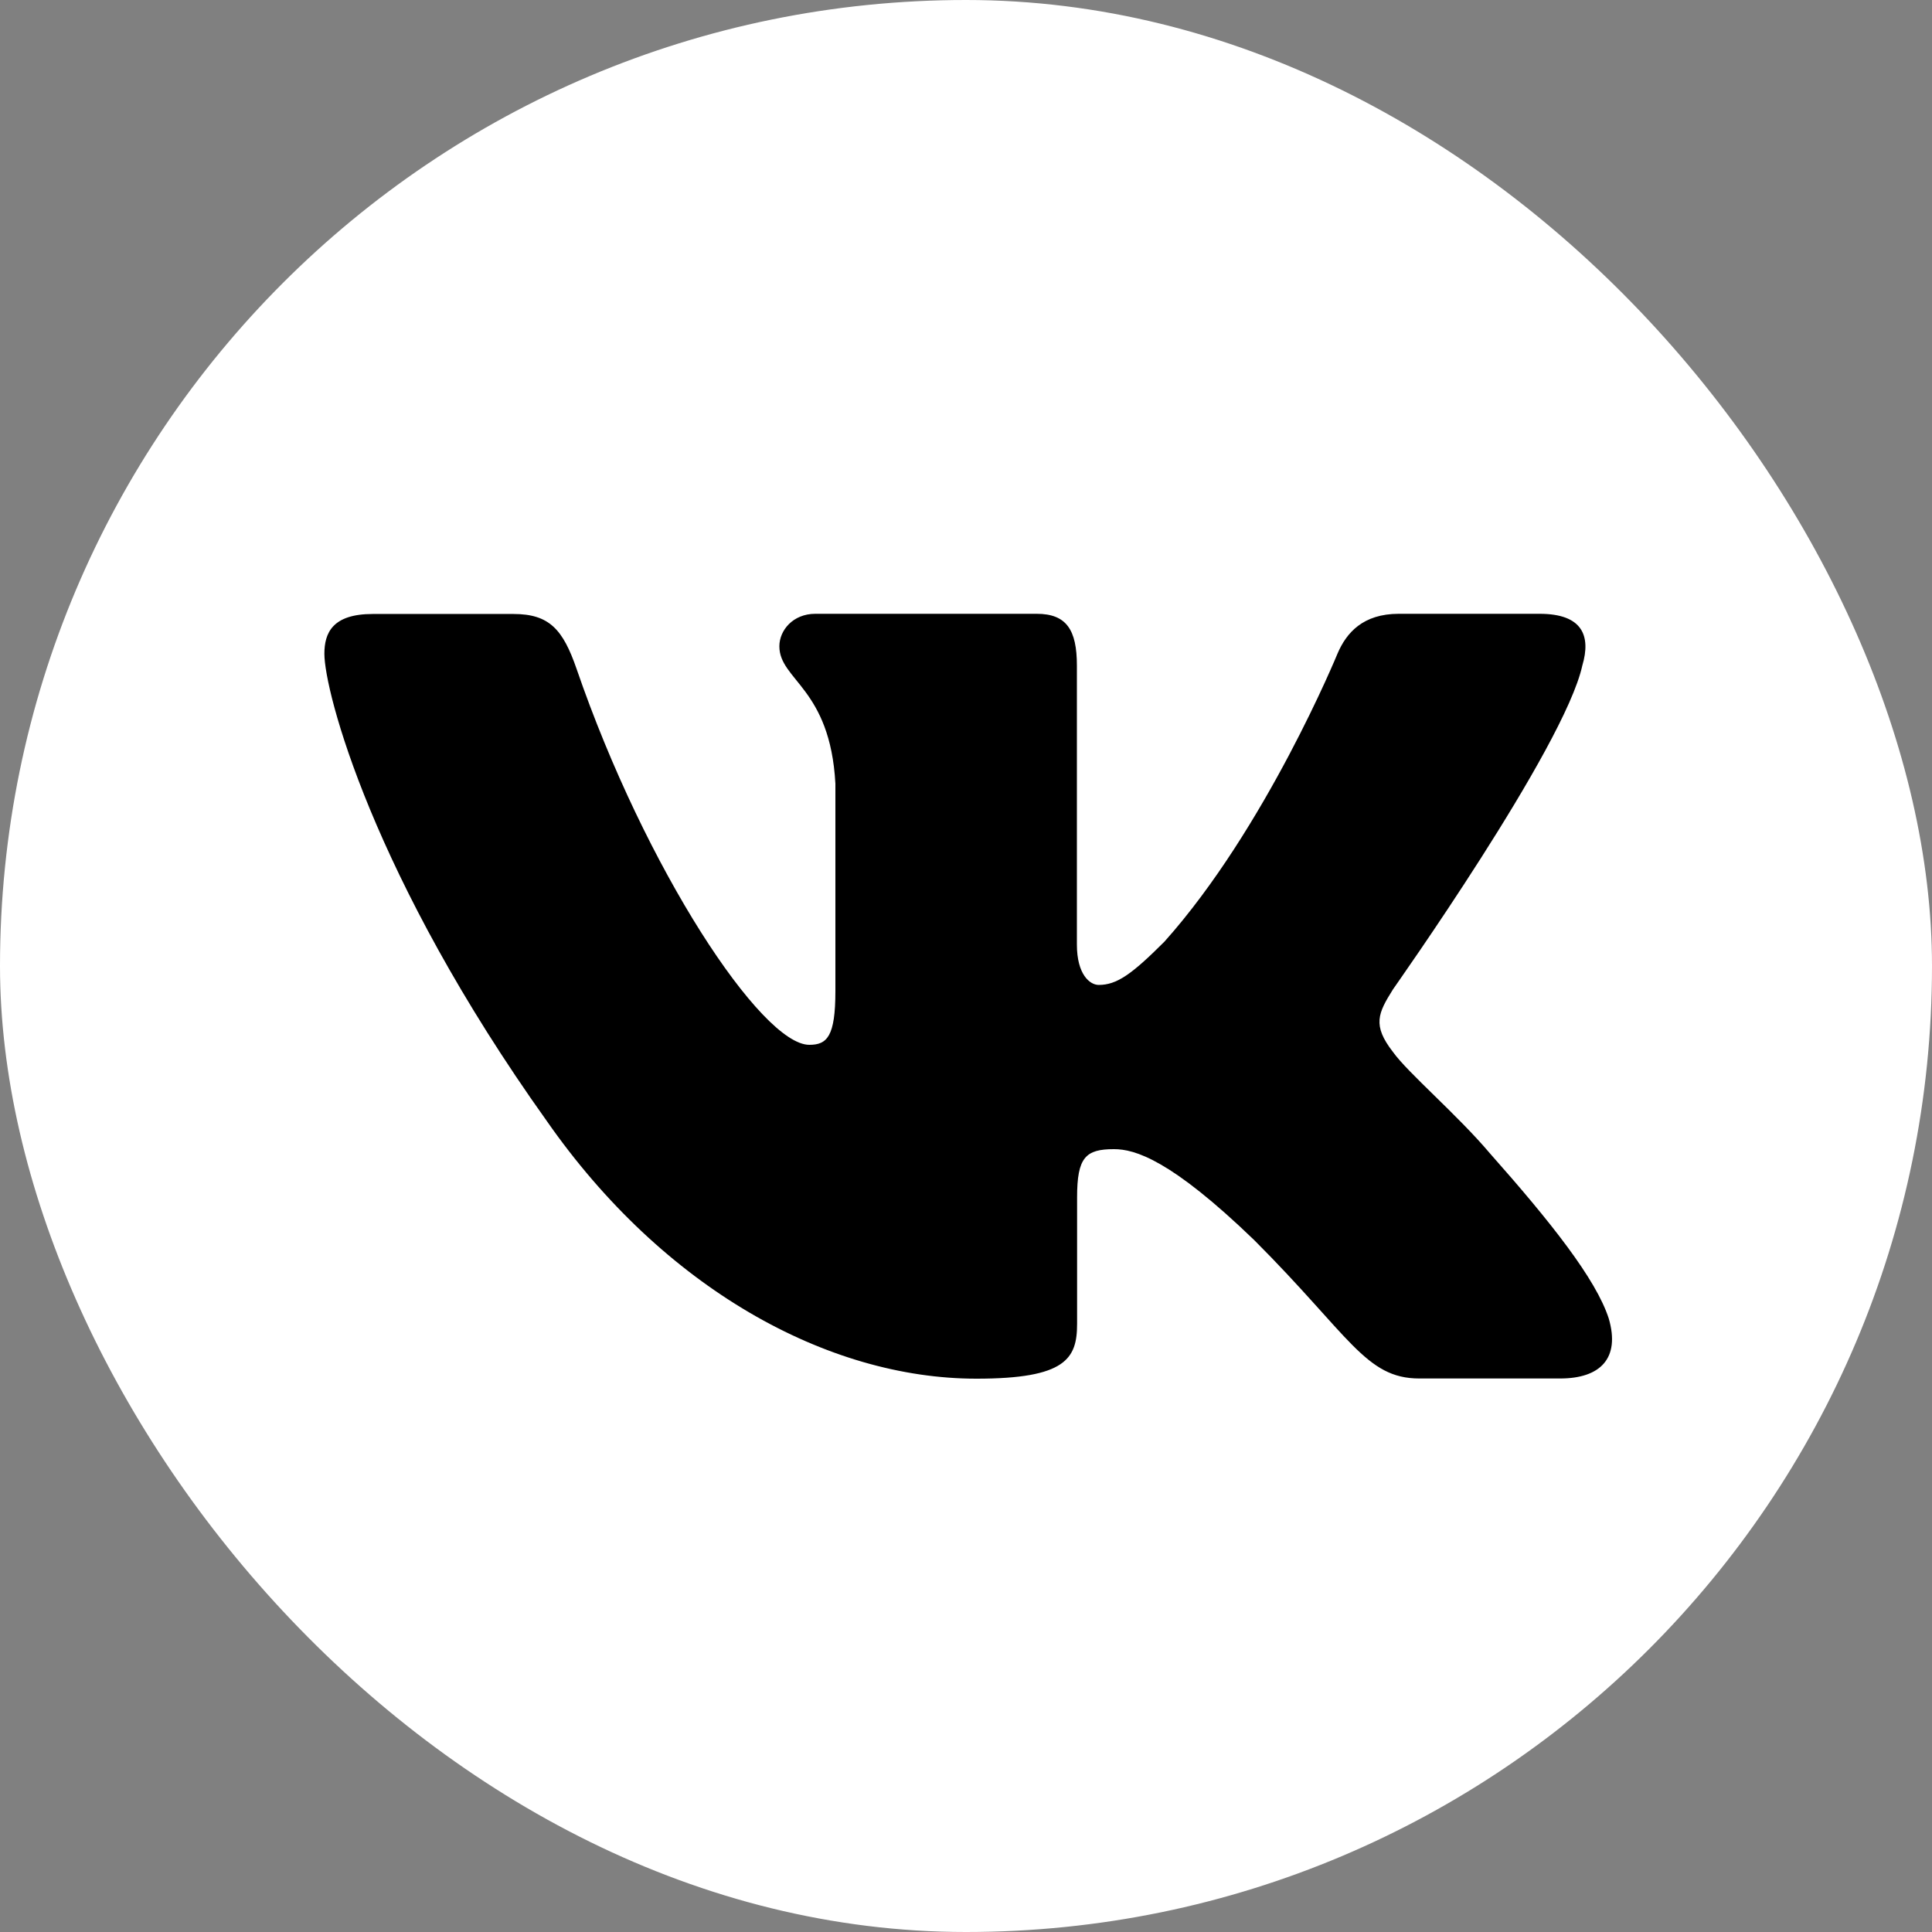
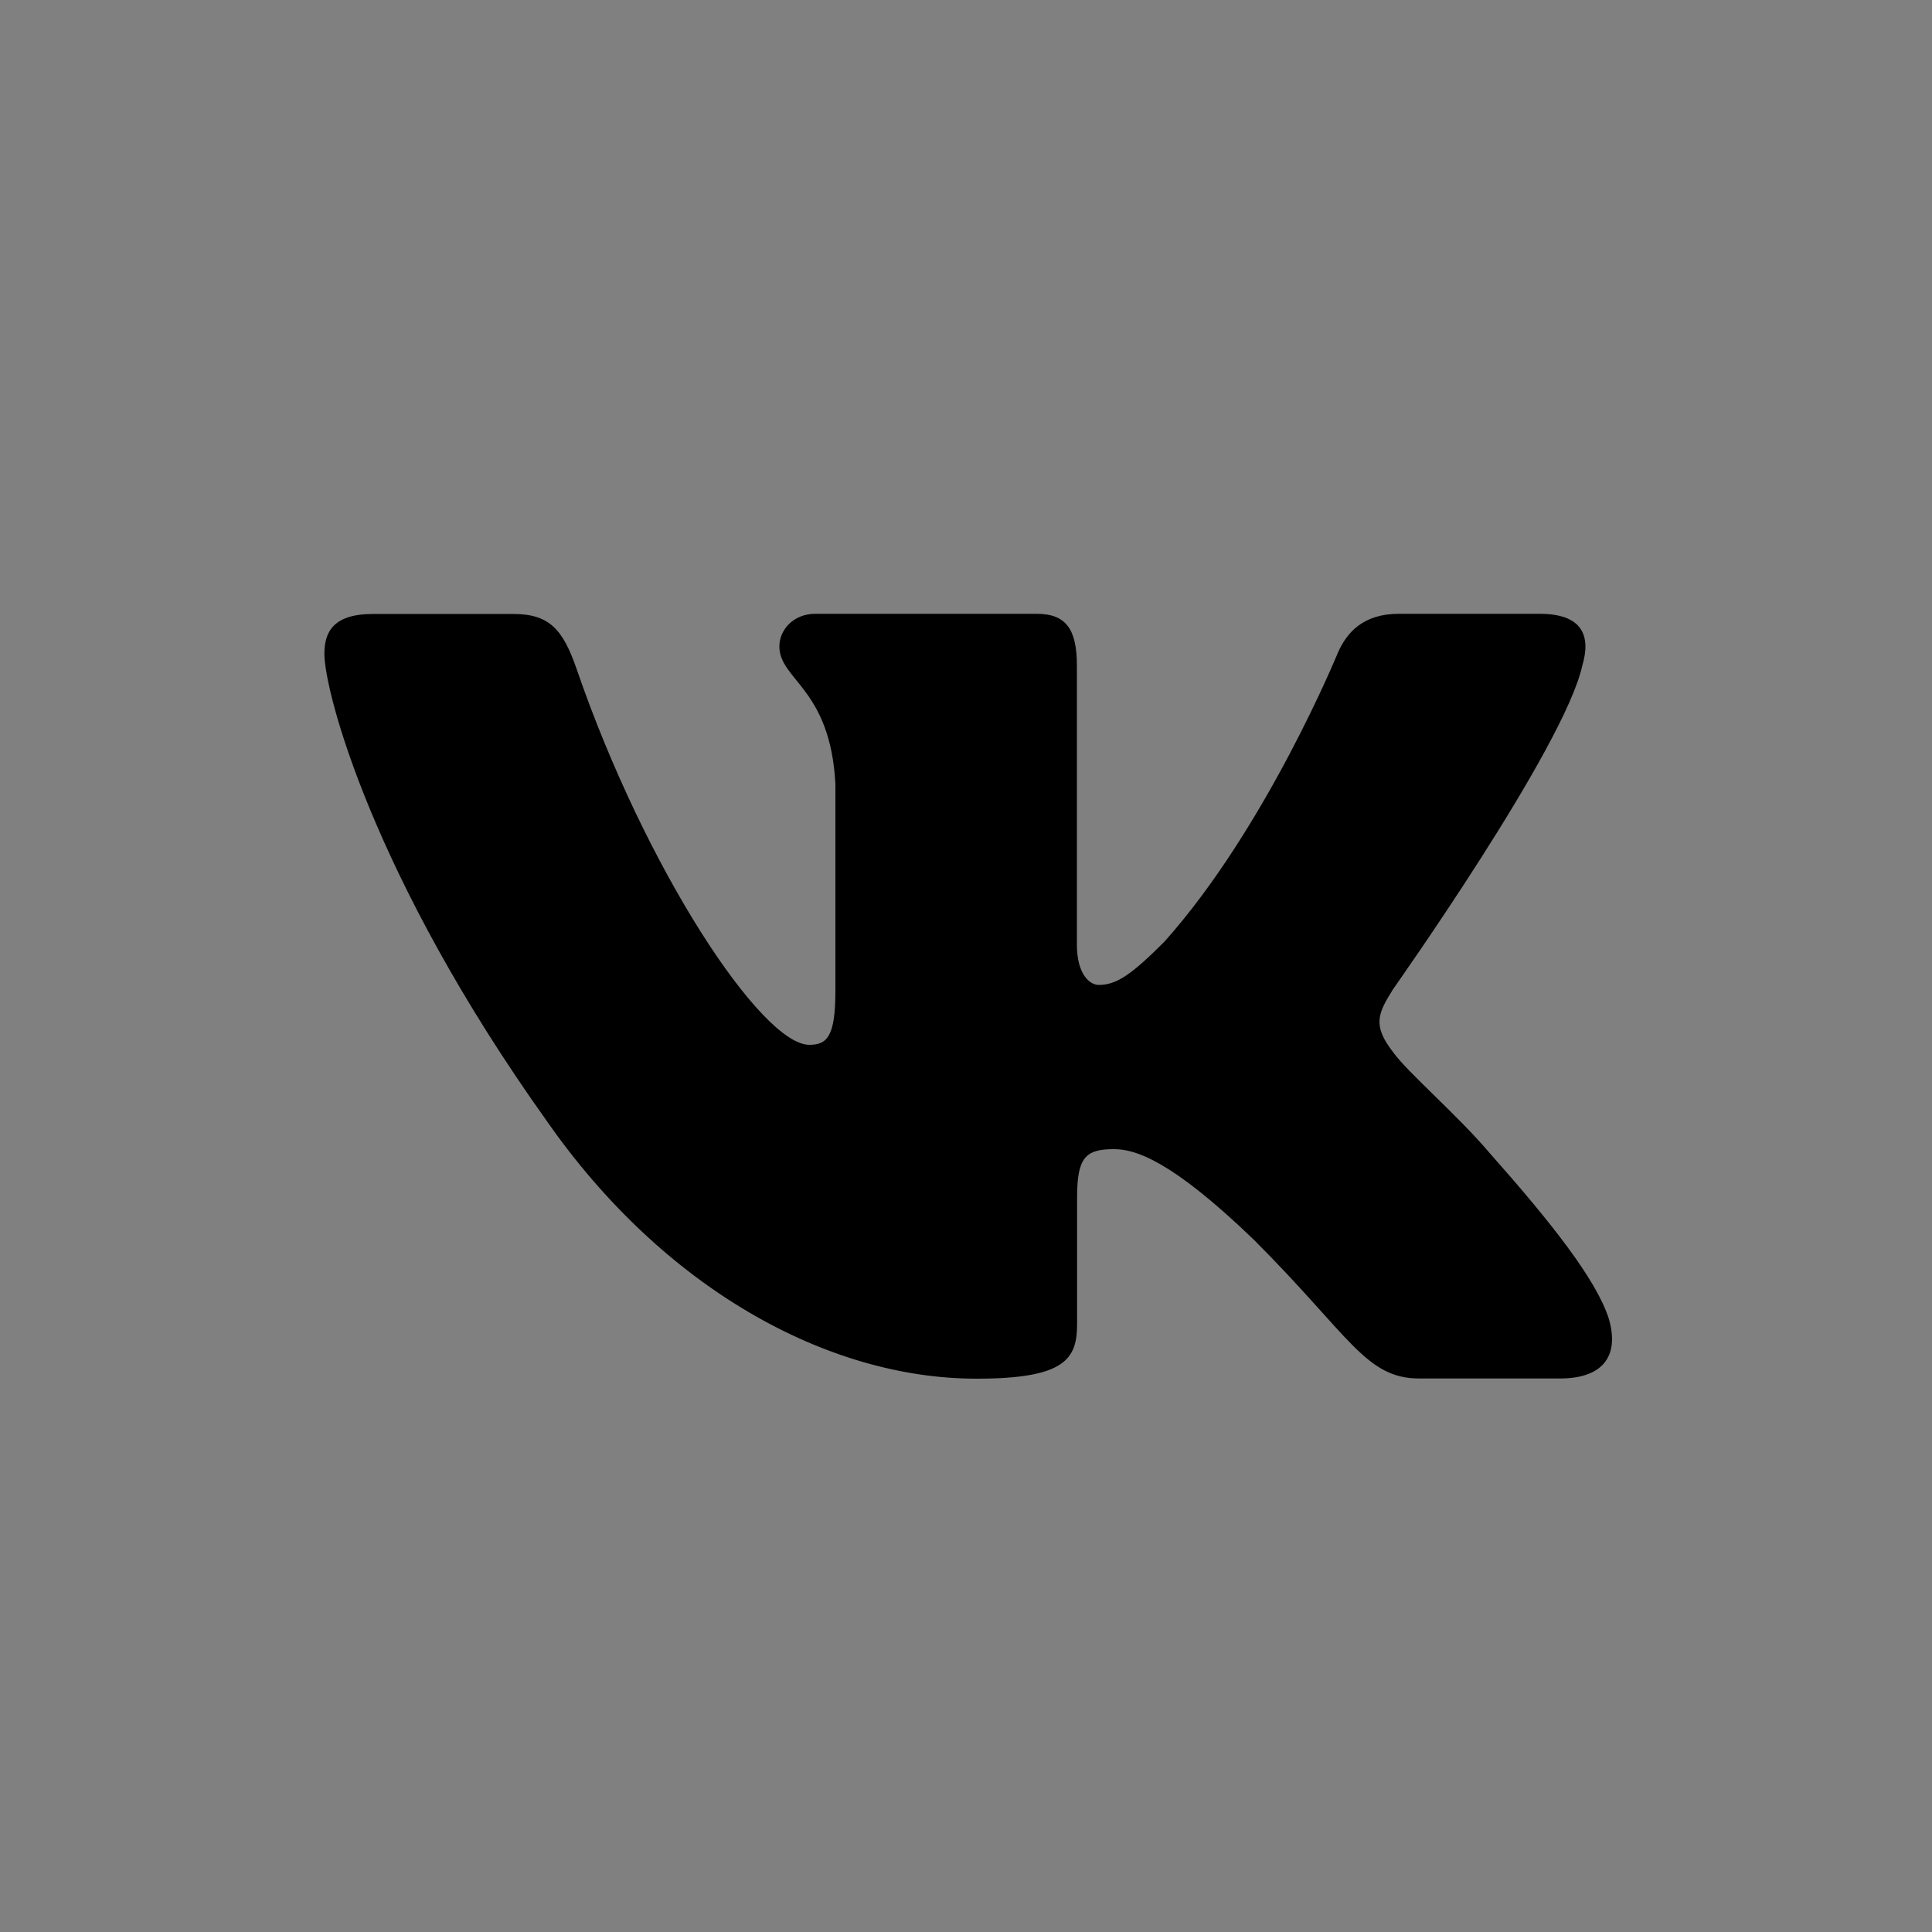
<svg xmlns="http://www.w3.org/2000/svg" width="128" height="128" viewBox="0 0 128 128" fill="none">
  <rect x="0" y="0" width="128" height="128" fill="#808080" stroke="none" />
-   <rect width="128" height="128" rx="64" fill="white" />
-   <path fill-rule="evenodd" clip-rule="evenodd" d="M104.832 44.096C105.421 42.112 104.832 40.666 102.003 40.666H92.672C90.304 40.666 89.203 41.92 88.614 43.302C88.614 43.302 83.866 54.873 77.146 62.387C74.97 64.563 73.984 65.254 72.794 65.254C72.205 65.254 71.347 64.563 71.347 62.579V44.096C71.347 41.728 70.656 40.666 68.685 40.666H54.016C52.531 40.666 51.635 41.766 51.635 42.816C51.635 45.069 55.002 45.581 55.347 51.917V65.664C55.347 68.672 54.797 69.222 53.619 69.222C50.458 69.222 42.765 57.6 38.195 44.301C37.299 41.715 36.403 40.678 34.022 40.678H24.691C22.029 40.678 21.491 41.933 21.491 43.315C21.491 45.785 24.653 58.048 36.224 74.266C43.942 85.338 54.797 91.341 64.691 91.341C70.618 91.341 71.36 90.01 71.36 87.706V79.334C71.36 76.672 71.923 76.134 73.805 76.134C75.187 76.134 77.568 76.826 83.098 82.163C89.421 88.486 90.47 91.328 94.029 91.328H103.36C106.022 91.328 107.354 89.997 106.586 87.36C105.741 84.736 102.72 80.934 98.714 76.416C96.538 73.843 93.274 71.078 92.288 69.696C90.906 67.917 91.302 67.123 92.288 65.549C92.275 65.549 103.642 49.536 104.832 44.096Z" fill="black" />
+   <path fill-rule="evenodd" clip-rule="evenodd" d="M104.832 44.096C105.421 42.112 104.832 40.666 102.003 40.666H92.672C90.304 40.666 89.203 41.92 88.614 43.302C88.614 43.302 83.866 54.873 77.146 62.387C74.97 64.563 73.984 65.254 72.794 65.254C72.205 65.254 71.347 64.563 71.347 62.579V44.096C71.347 41.728 70.656 40.666 68.685 40.666H54.016C52.531 40.666 51.635 41.766 51.635 42.816C51.635 45.069 55.002 45.581 55.347 51.917V65.664C55.347 68.672 54.797 69.222 53.619 69.222C50.458 69.222 42.765 57.6 38.195 44.301C37.299 41.715 36.403 40.678 34.022 40.678H24.691C22.029 40.678 21.491 41.933 21.491 43.315C21.491 45.785 24.653 58.048 36.224 74.266C43.942 85.338 54.797 91.341 64.691 91.341C70.618 91.341 71.36 90.01 71.36 87.706V79.334C71.36 76.672 71.923 76.134 73.805 76.134C75.187 76.134 77.568 76.826 83.098 82.163C89.421 88.486 90.47 91.328 94.029 91.328H103.36C106.022 91.328 107.354 89.997 106.586 87.36C105.741 84.736 102.72 80.934 98.714 76.416C96.538 73.843 93.274 71.078 92.288 69.696C90.906 67.917 91.302 67.123 92.288 65.549C92.275 65.549 103.642 49.536 104.832 44.096" fill="black" />
</svg>